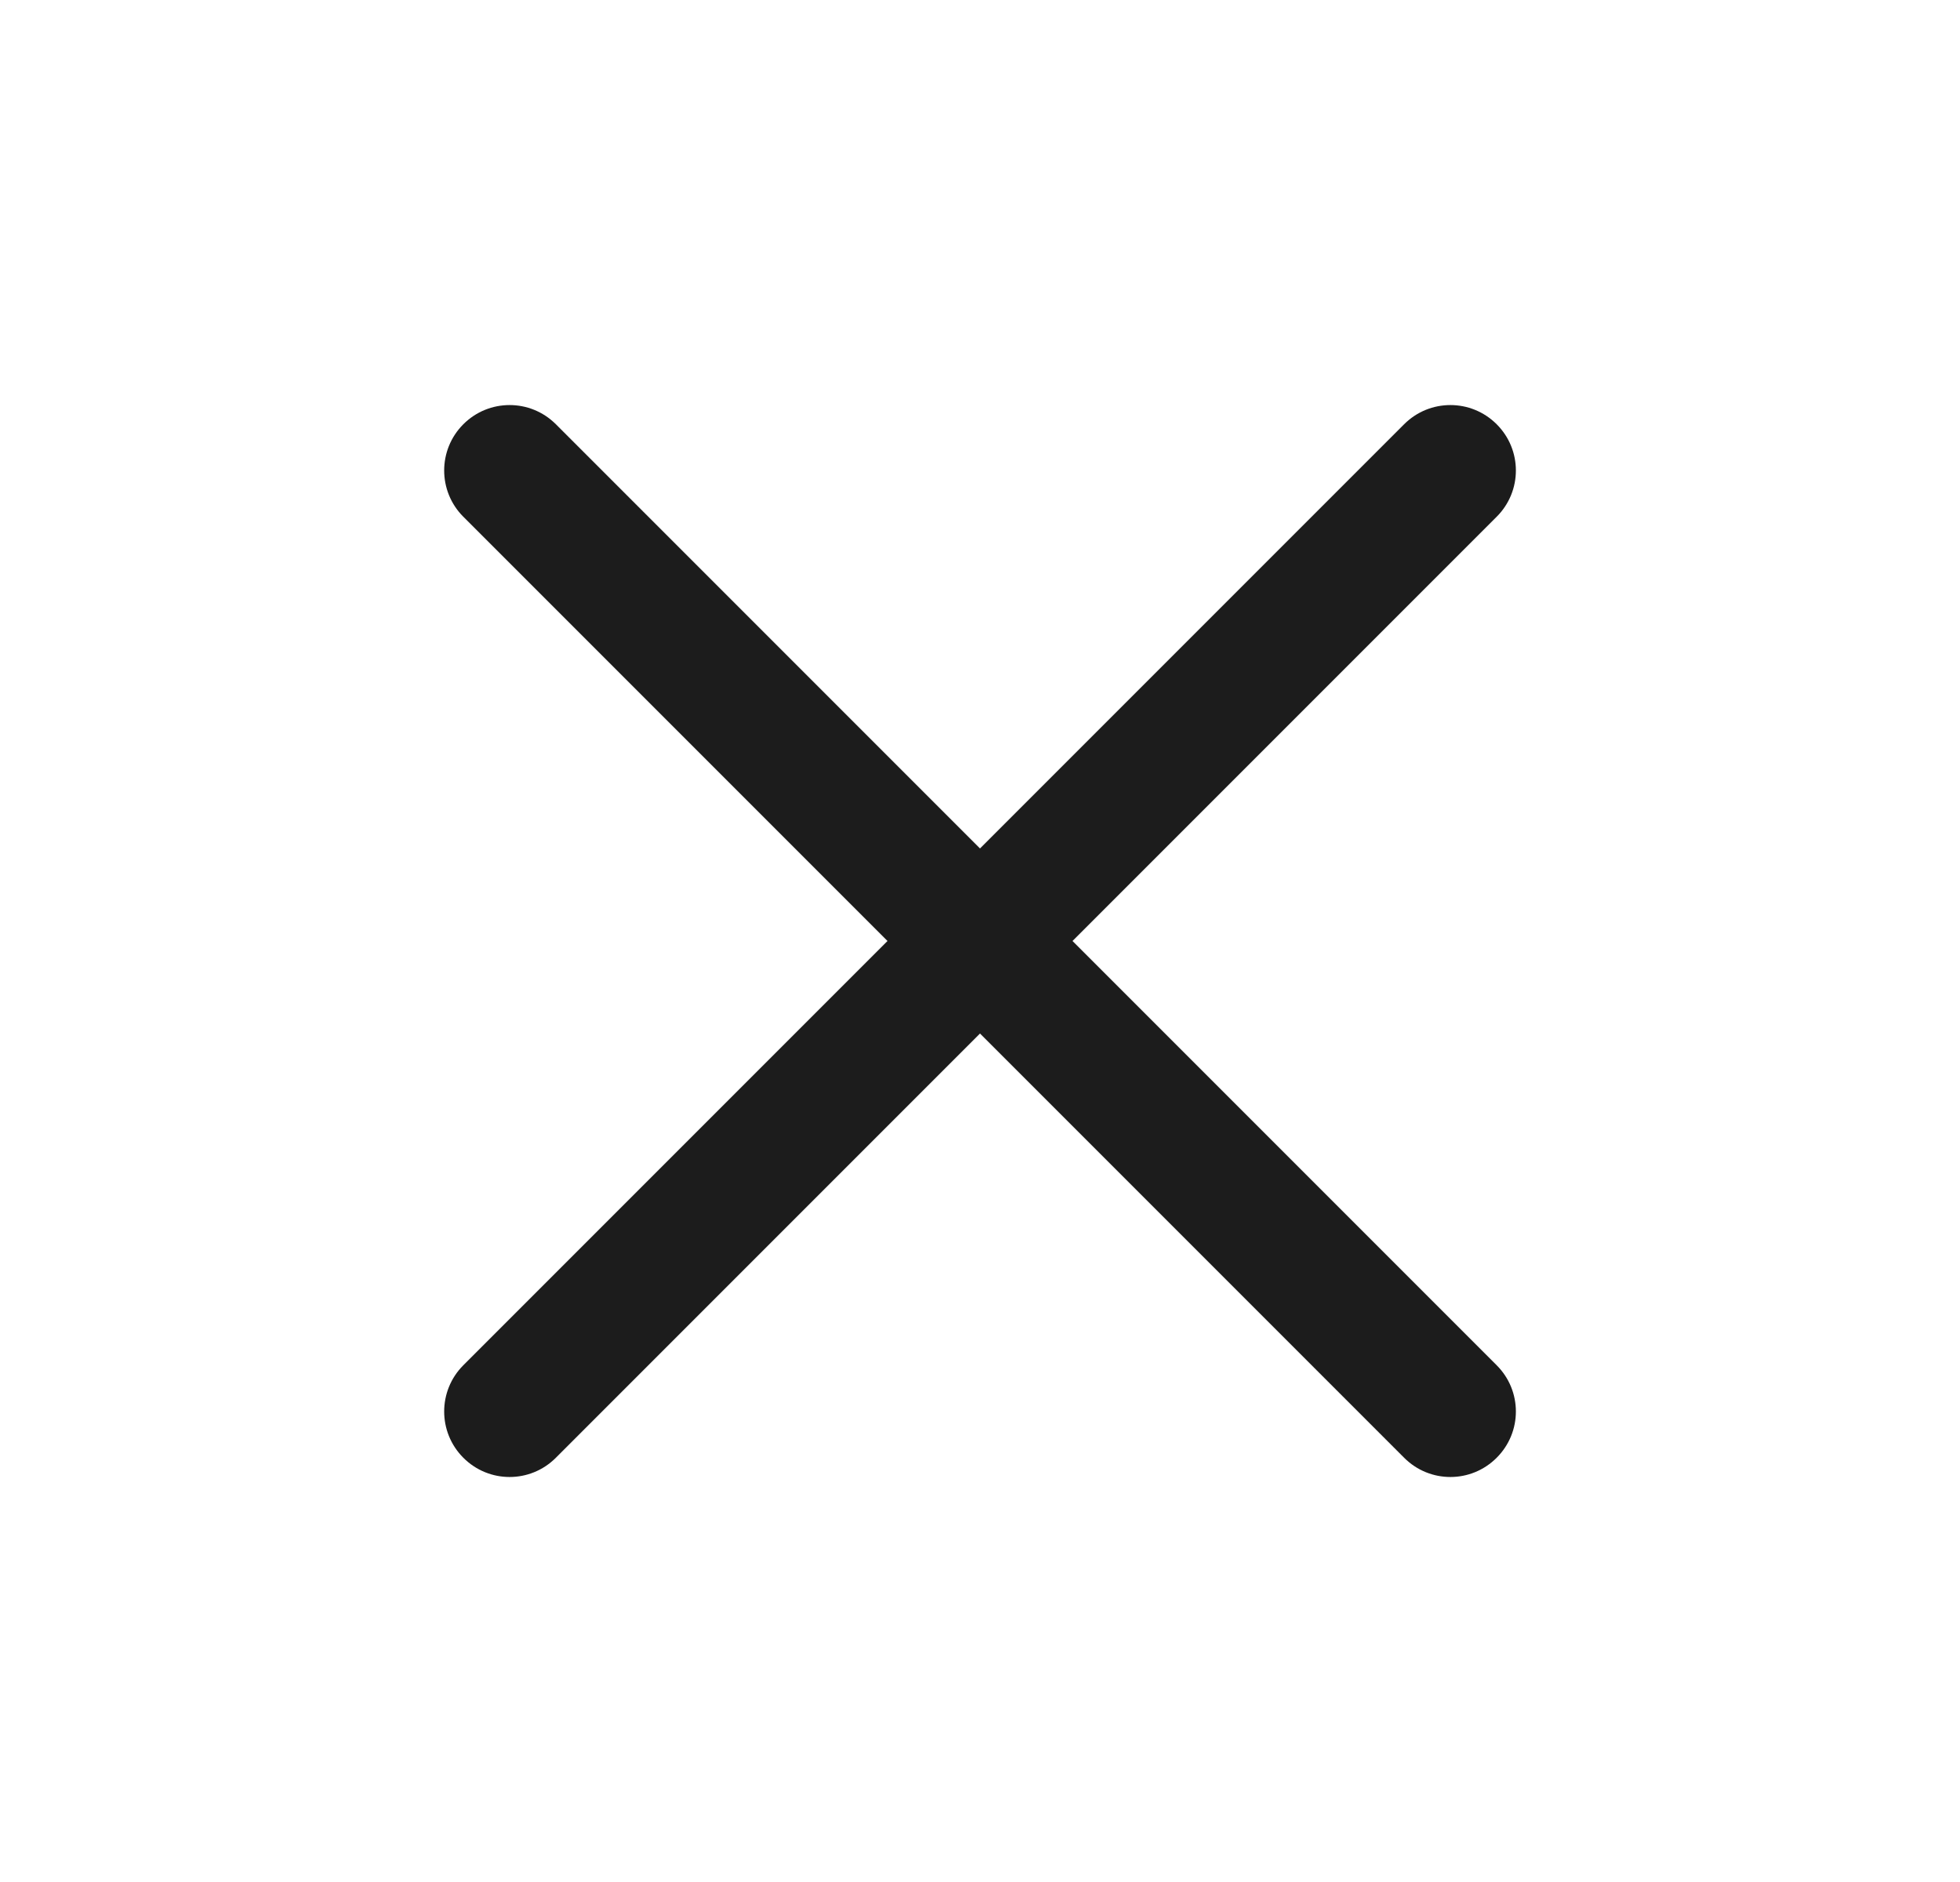
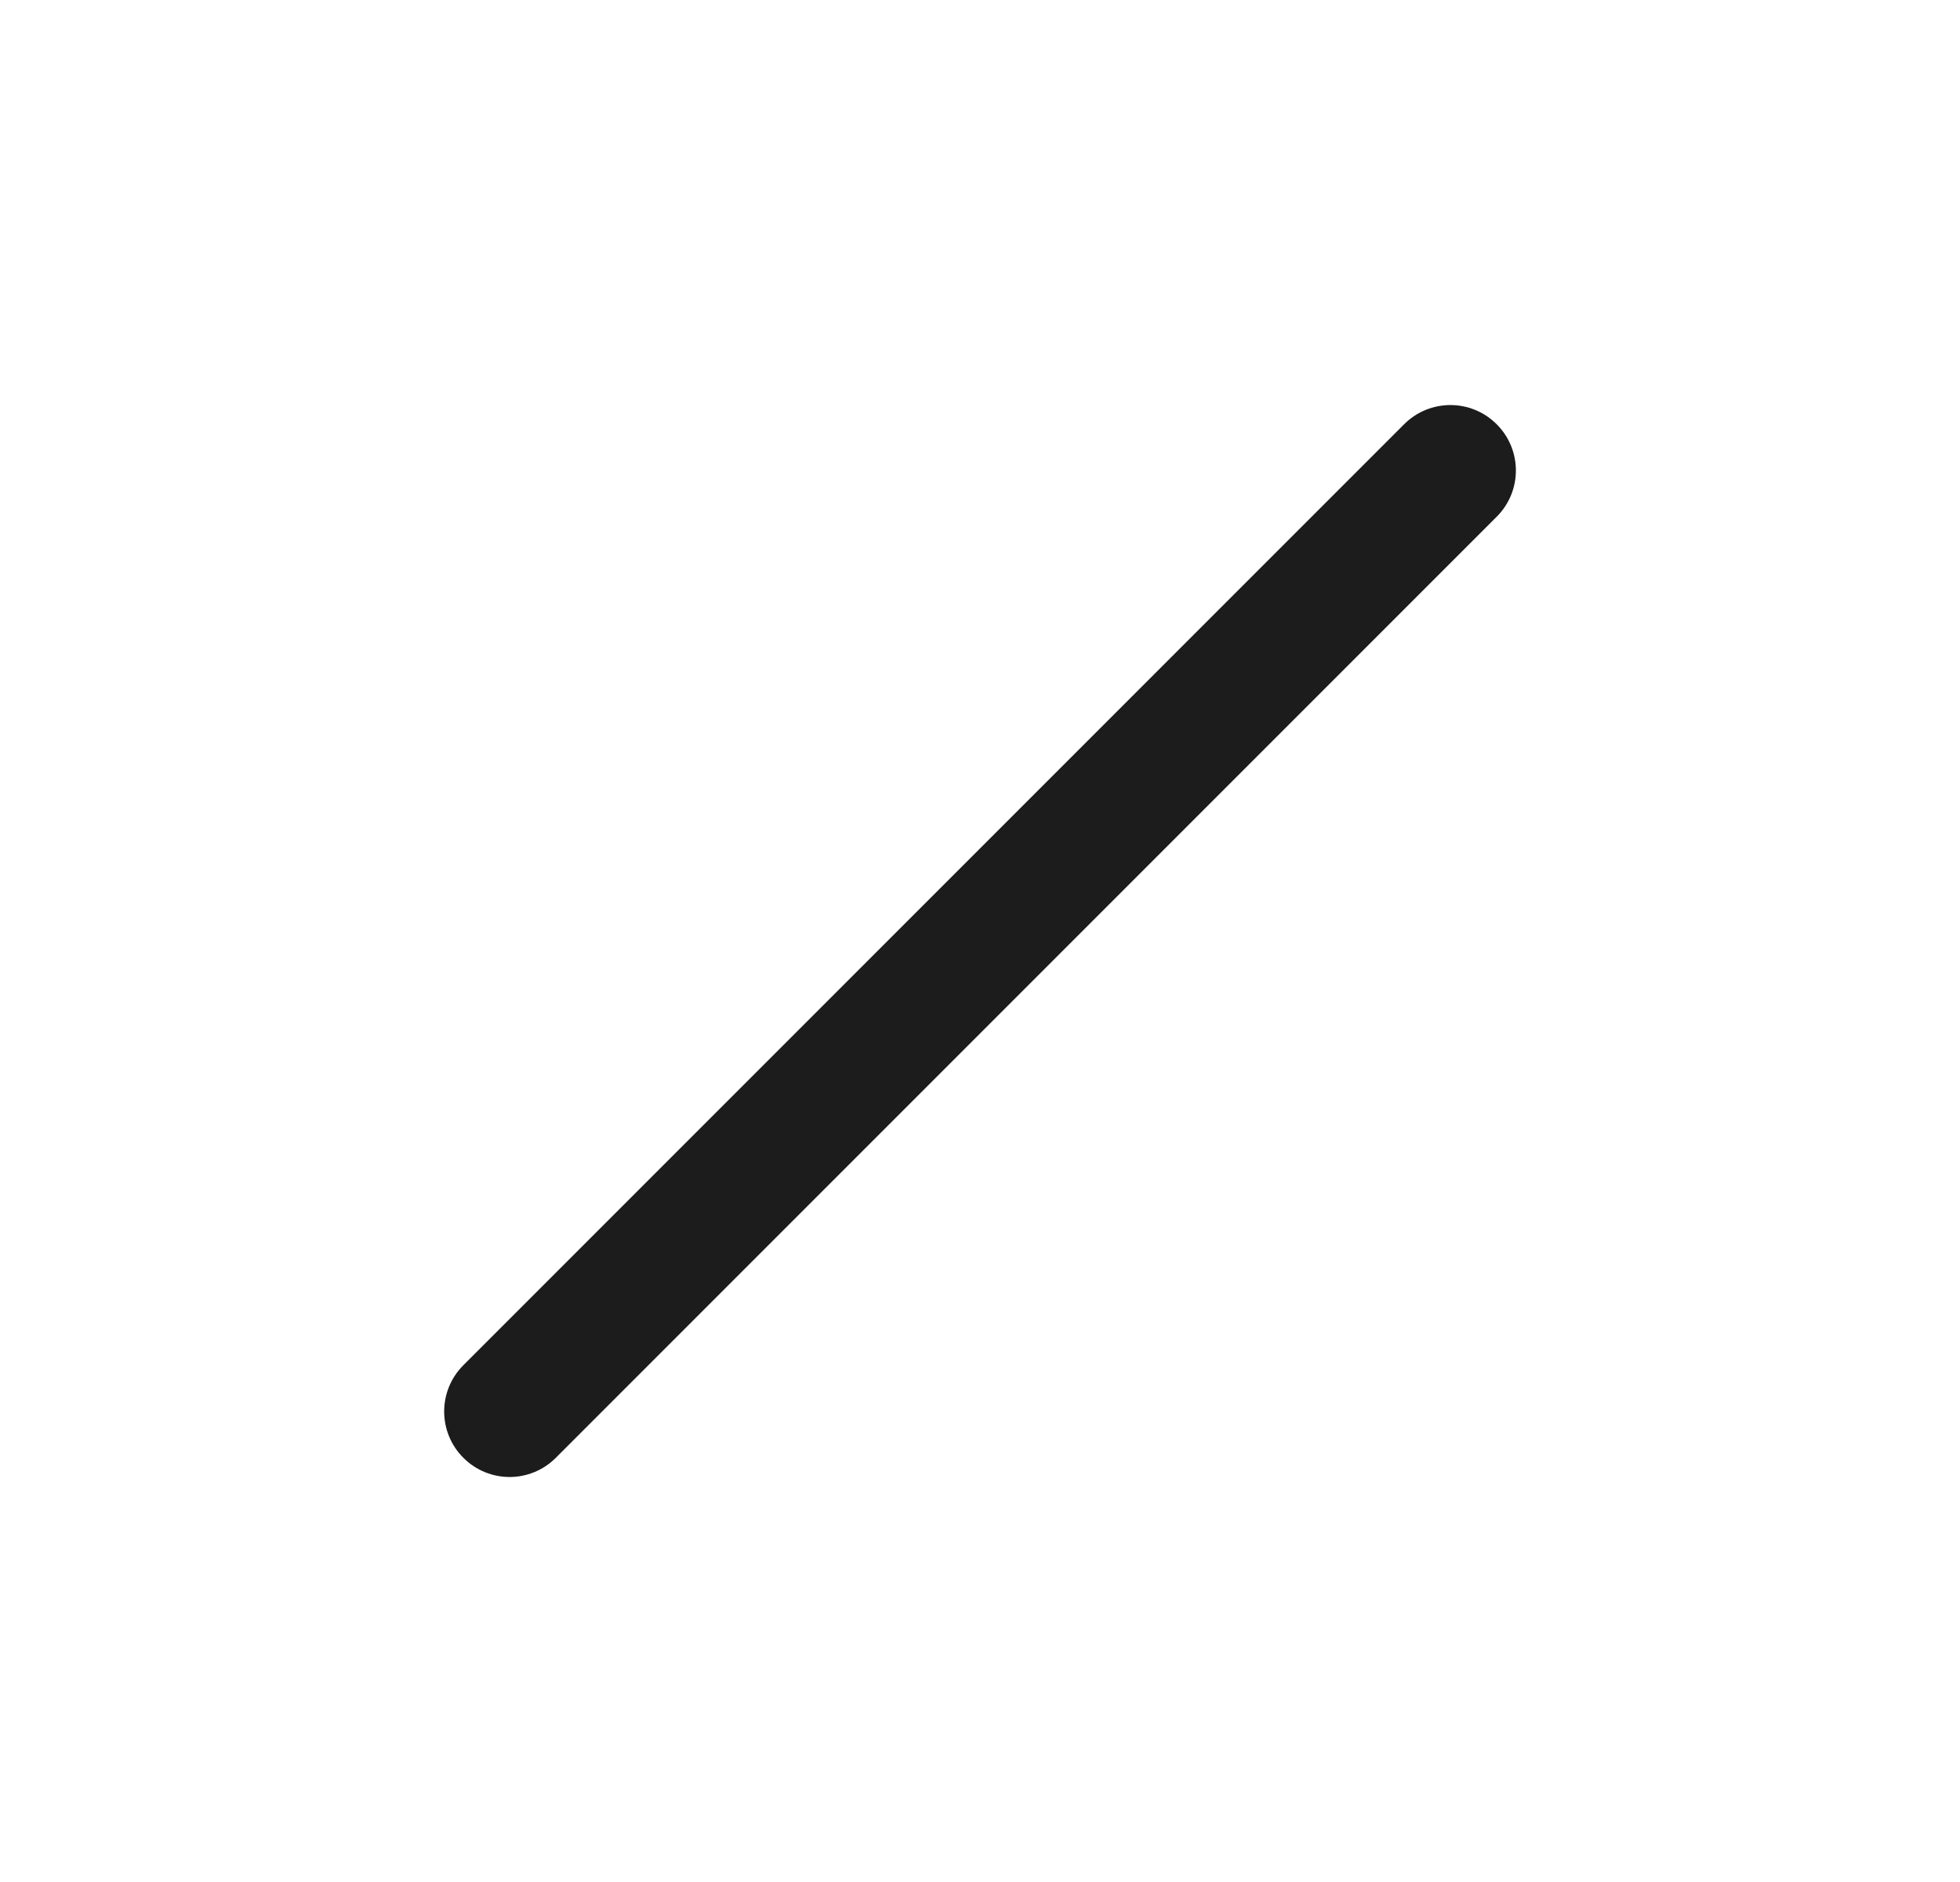
<svg xmlns="http://www.w3.org/2000/svg" width="25" height="24" viewBox="0 0 25 24" fill="none">
  <path fill-rule="evenodd" clip-rule="evenodd" d="M19.09 5.41C19.417 5.736 19.417 6.264 19.09 6.59L7.09 18.59C6.764 18.917 6.236 18.917 5.91 18.59C5.584 18.264 5.584 17.736 5.91 17.41L17.91 5.41C18.236 5.084 18.764 5.084 19.09 5.41Z" fill="#1C1C1C" />
-   <path fill-rule="evenodd" clip-rule="evenodd" d="M5.91 5.41C6.236 5.084 6.764 5.084 7.09 5.41L19.09 17.41C19.417 17.736 19.417 18.264 19.09 18.59C18.764 18.917 18.236 18.917 17.91 18.59L5.91 6.59C5.584 6.264 5.584 5.736 5.91 5.41Z" fill="#1C1C1C" />
</svg>